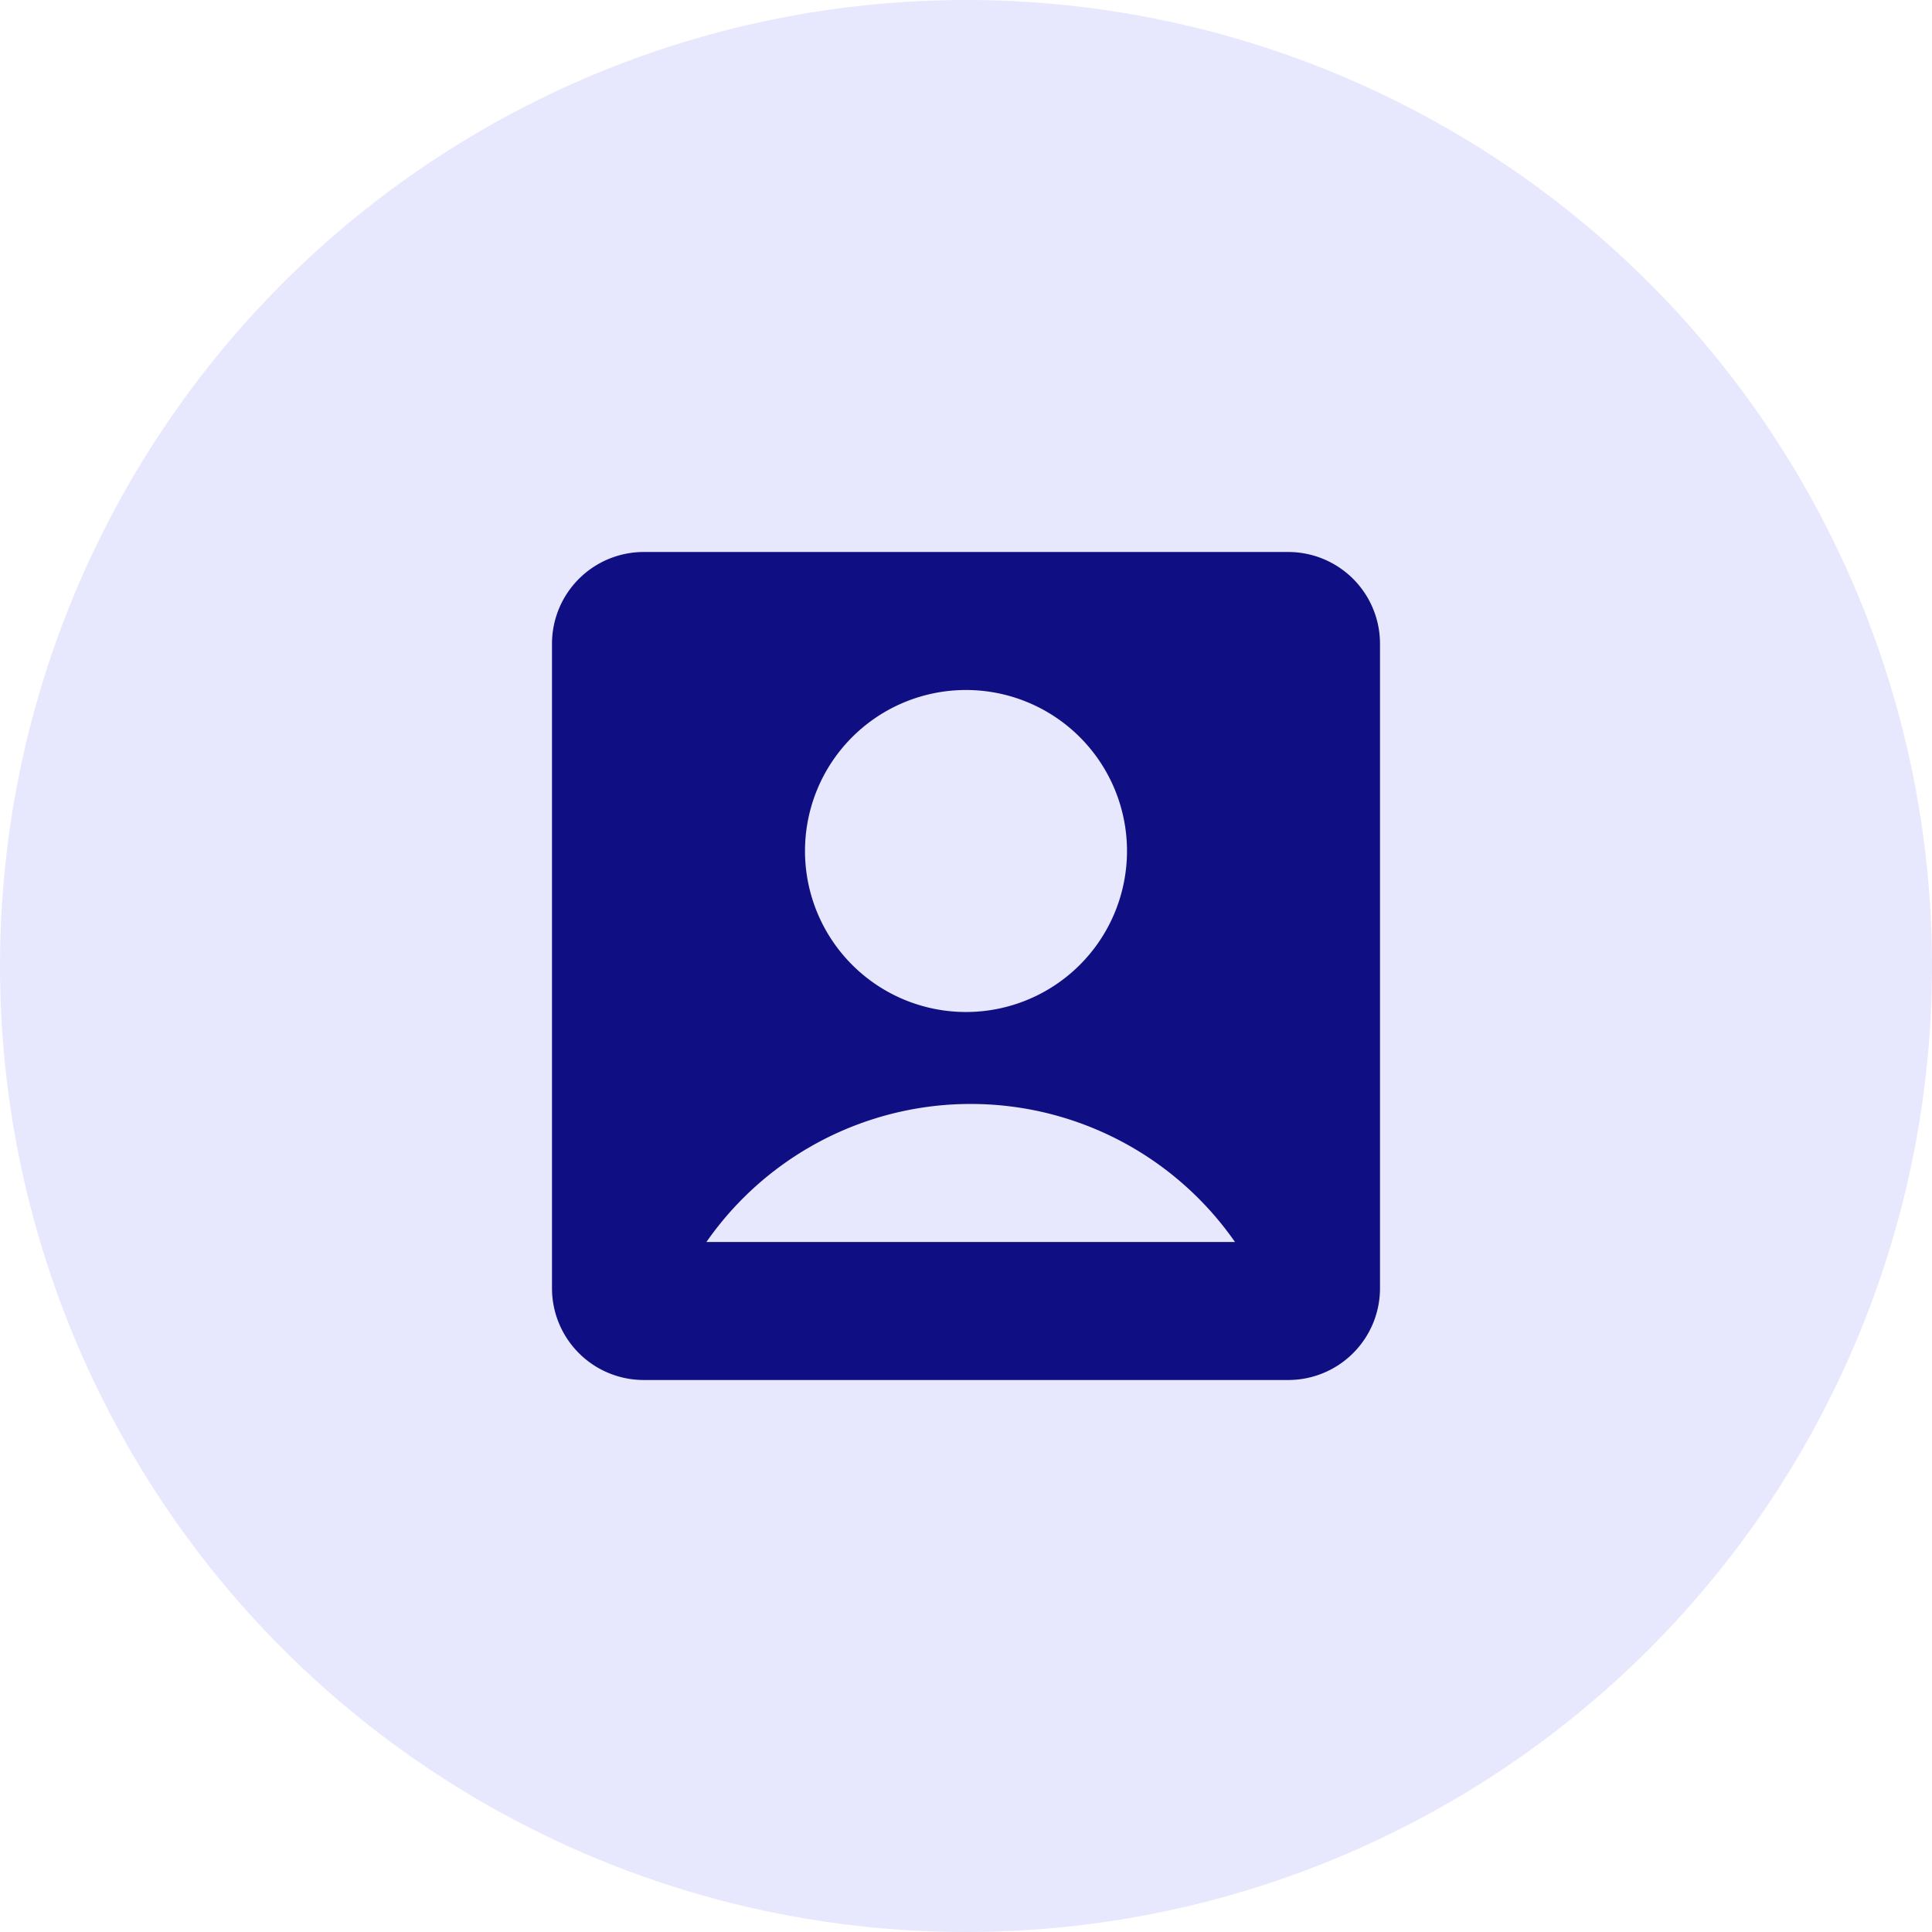
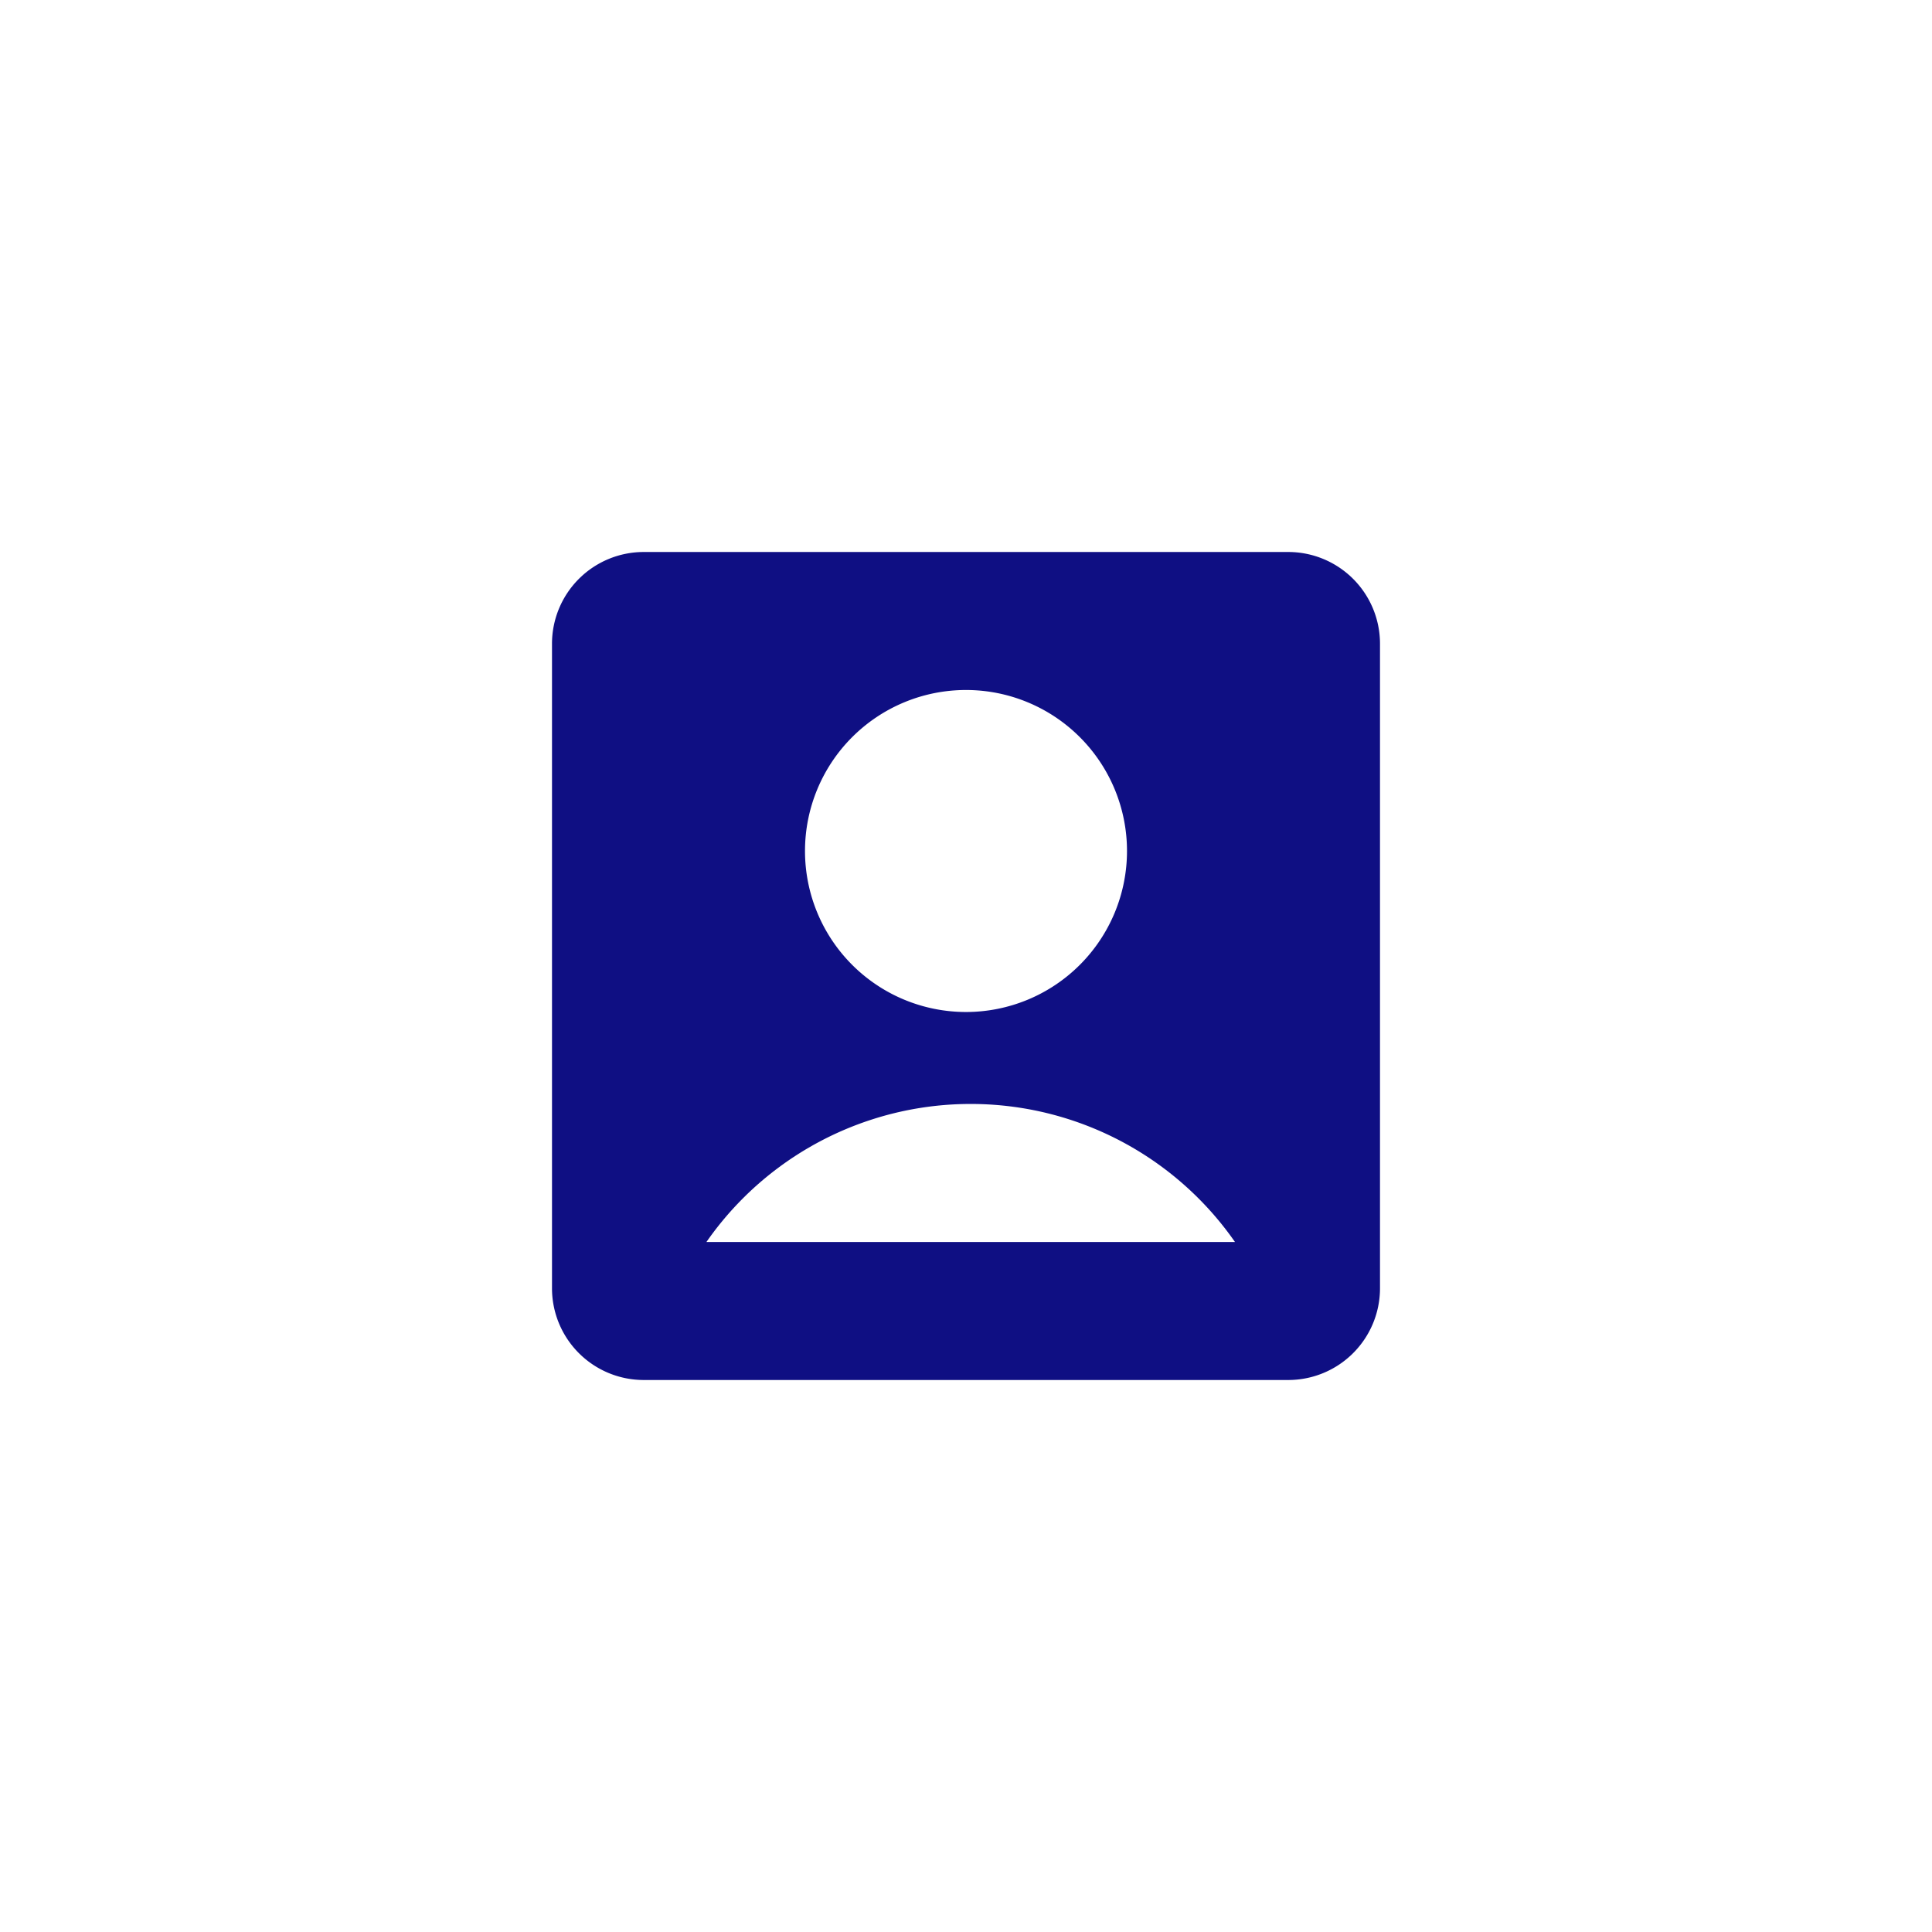
<svg xmlns="http://www.w3.org/2000/svg" width="84" height="84" viewBox="0 0 84 84">
  <g id="Group_4441" data-name="Group 4441" transform="translate(-275 -1698)">
-     <circle id="Ellipse_296" data-name="Ellipse 296" cx="42" cy="42" r="42" transform="translate(275 1698)" fill="#d0d0fc" opacity="0.5" />
    <path id="Path_6053" data-name="Path 6053" d="M3,6.99A3.989,3.989,0,0,1,6.99,3H35.01A3.989,3.989,0,0,1,39,6.99V35.01A3.989,3.989,0,0,1,35.01,39H6.99A3.989,3.989,0,0,1,3,35.01ZM9.714,33H32.695A14,14,0,0,0,9.714,33ZM21,23a7,7,0,1,0-7-7A7,7,0,0,0,21,23Z" transform="translate(296 1719)" fill="#0f0f83" />
  </g>
</svg>